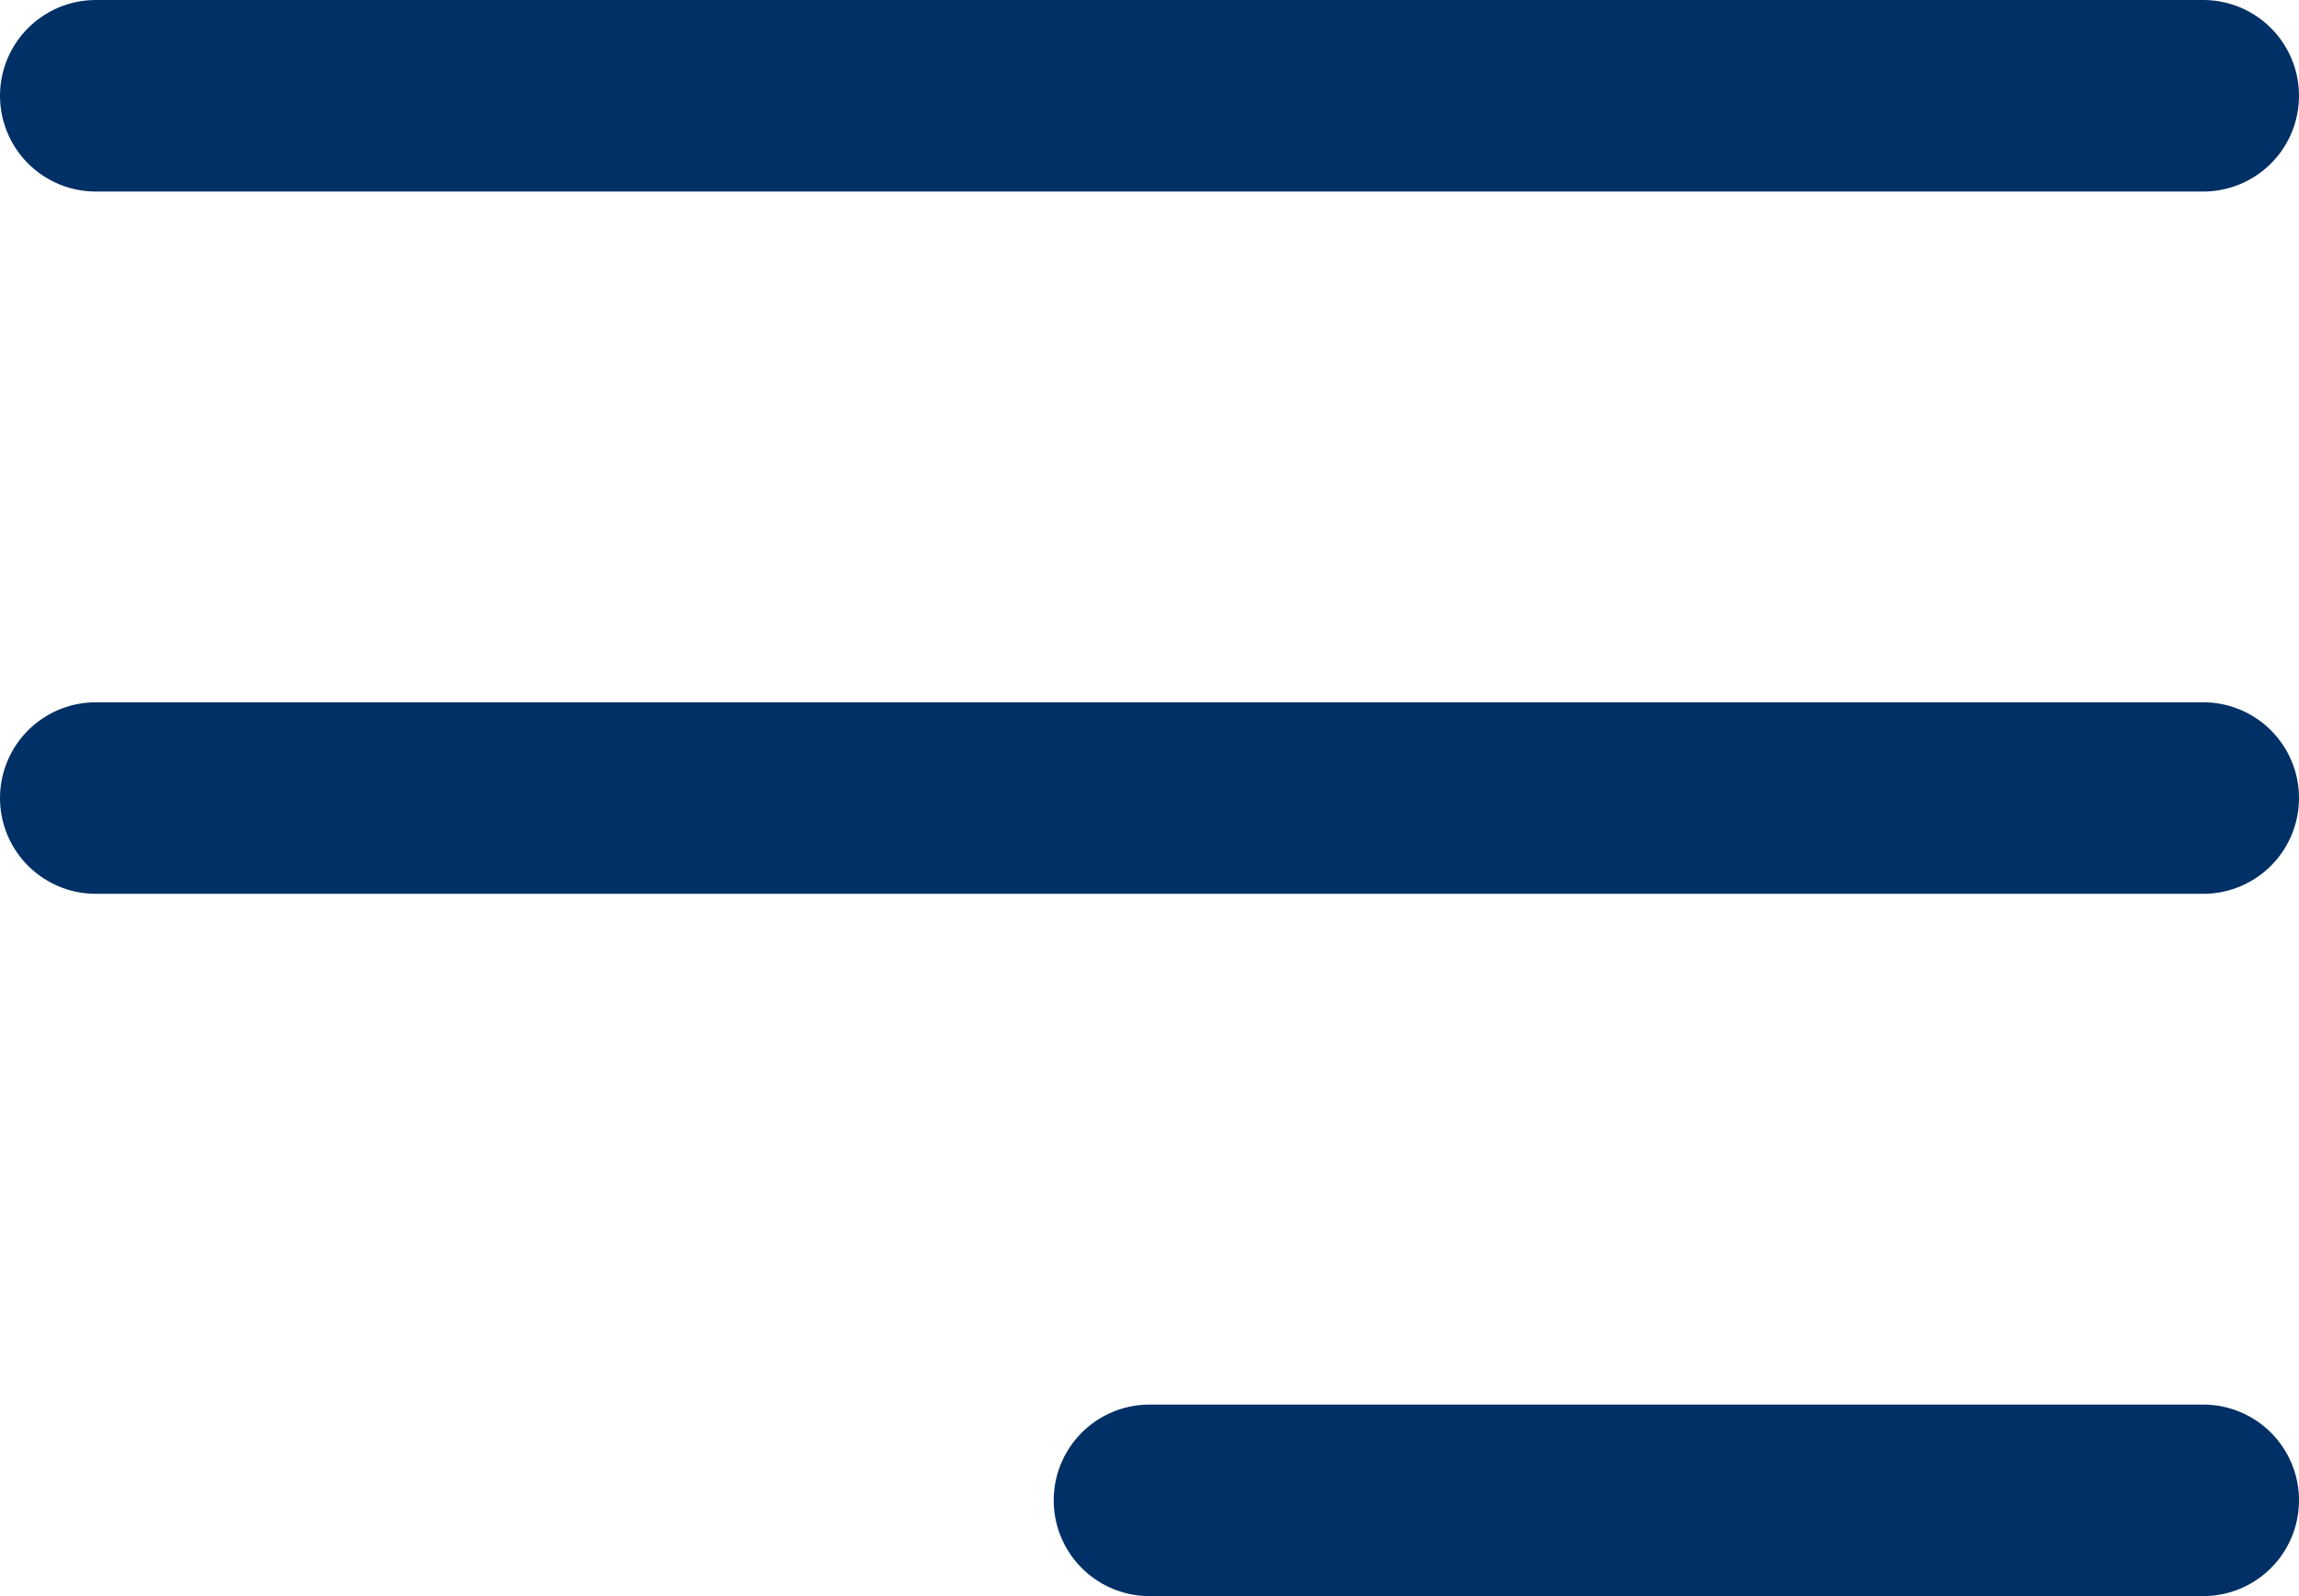
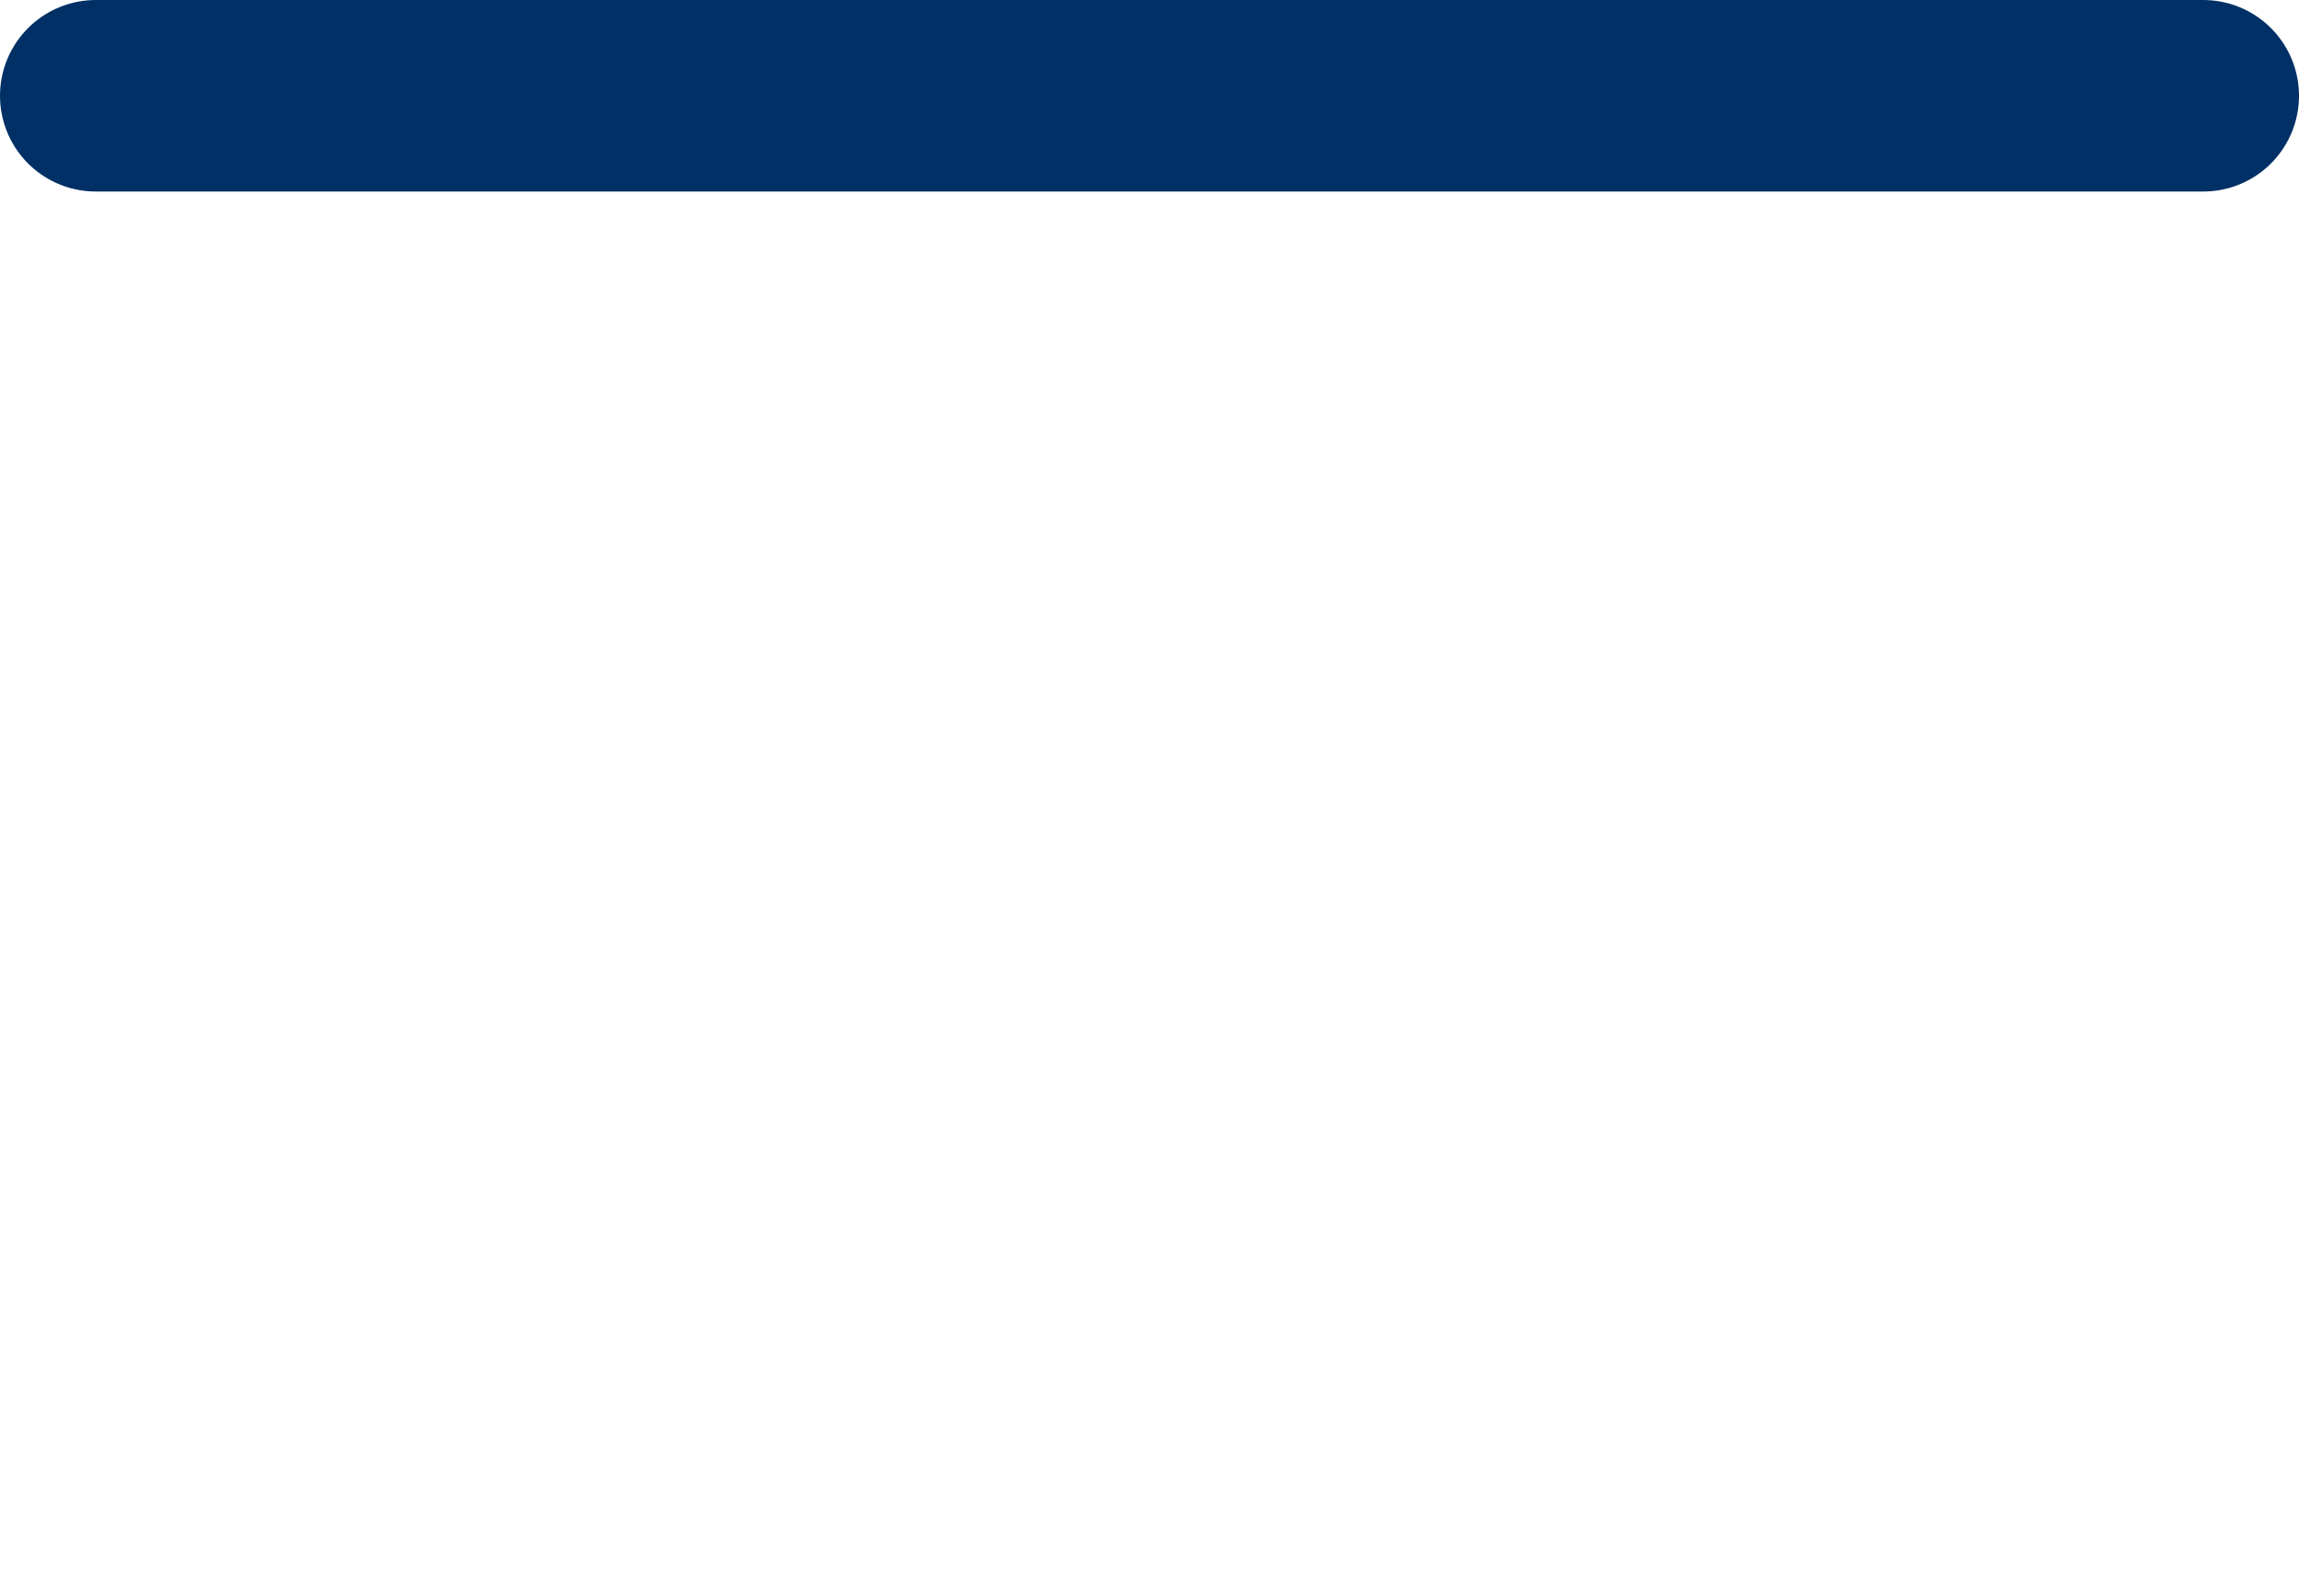
<svg xmlns="http://www.w3.org/2000/svg" width="36" height="25" viewBox="0 0 36 25">
  <g transform="translate(-3 -7.5)">
-     <path d="M4.5,18h33" transform="translate(0 2)" fill="none" stroke="#003065" stroke-linecap="round" stroke-linejoin="round" stroke-width="3" />
    <path d="M4.5,9h33" fill="none" stroke="#003065" stroke-linecap="round" stroke-linejoin="round" stroke-width="3" />
-     <path d="M4.5,27H21" transform="translate(16.5 4)" fill="none" stroke="#003065" stroke-linecap="round" stroke-linejoin="round" stroke-width="3" />
  </g>
</svg>